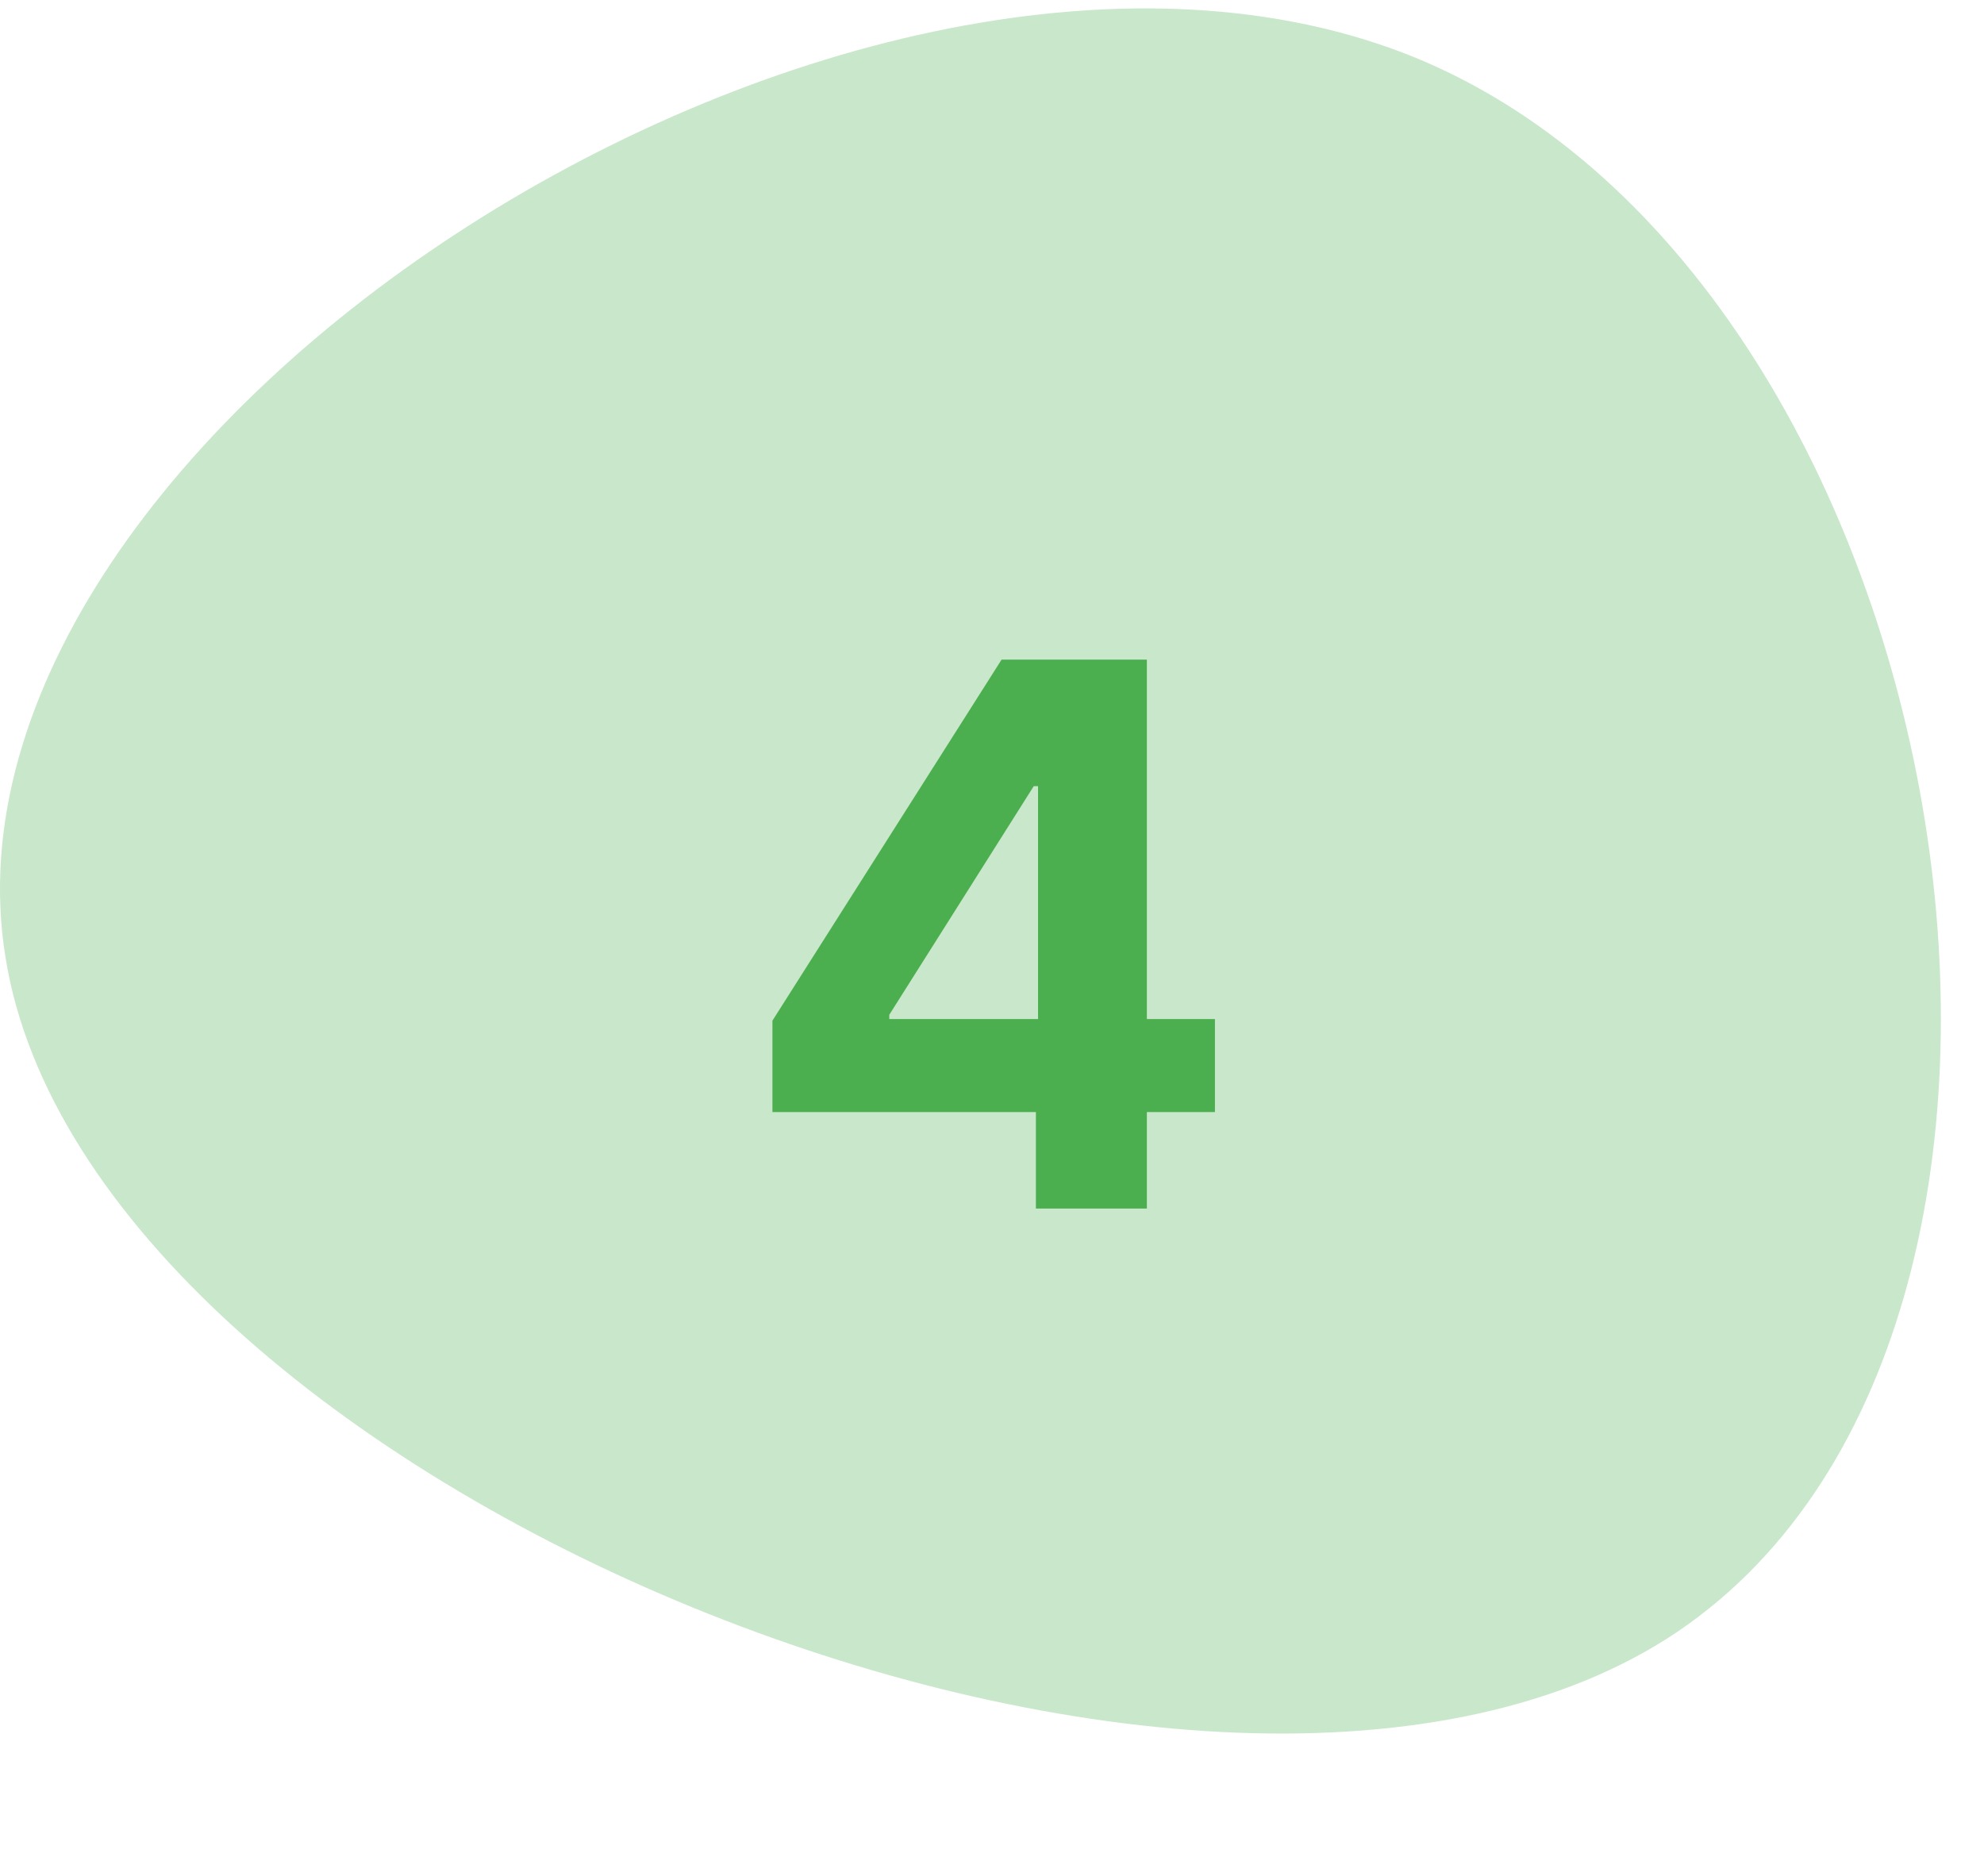
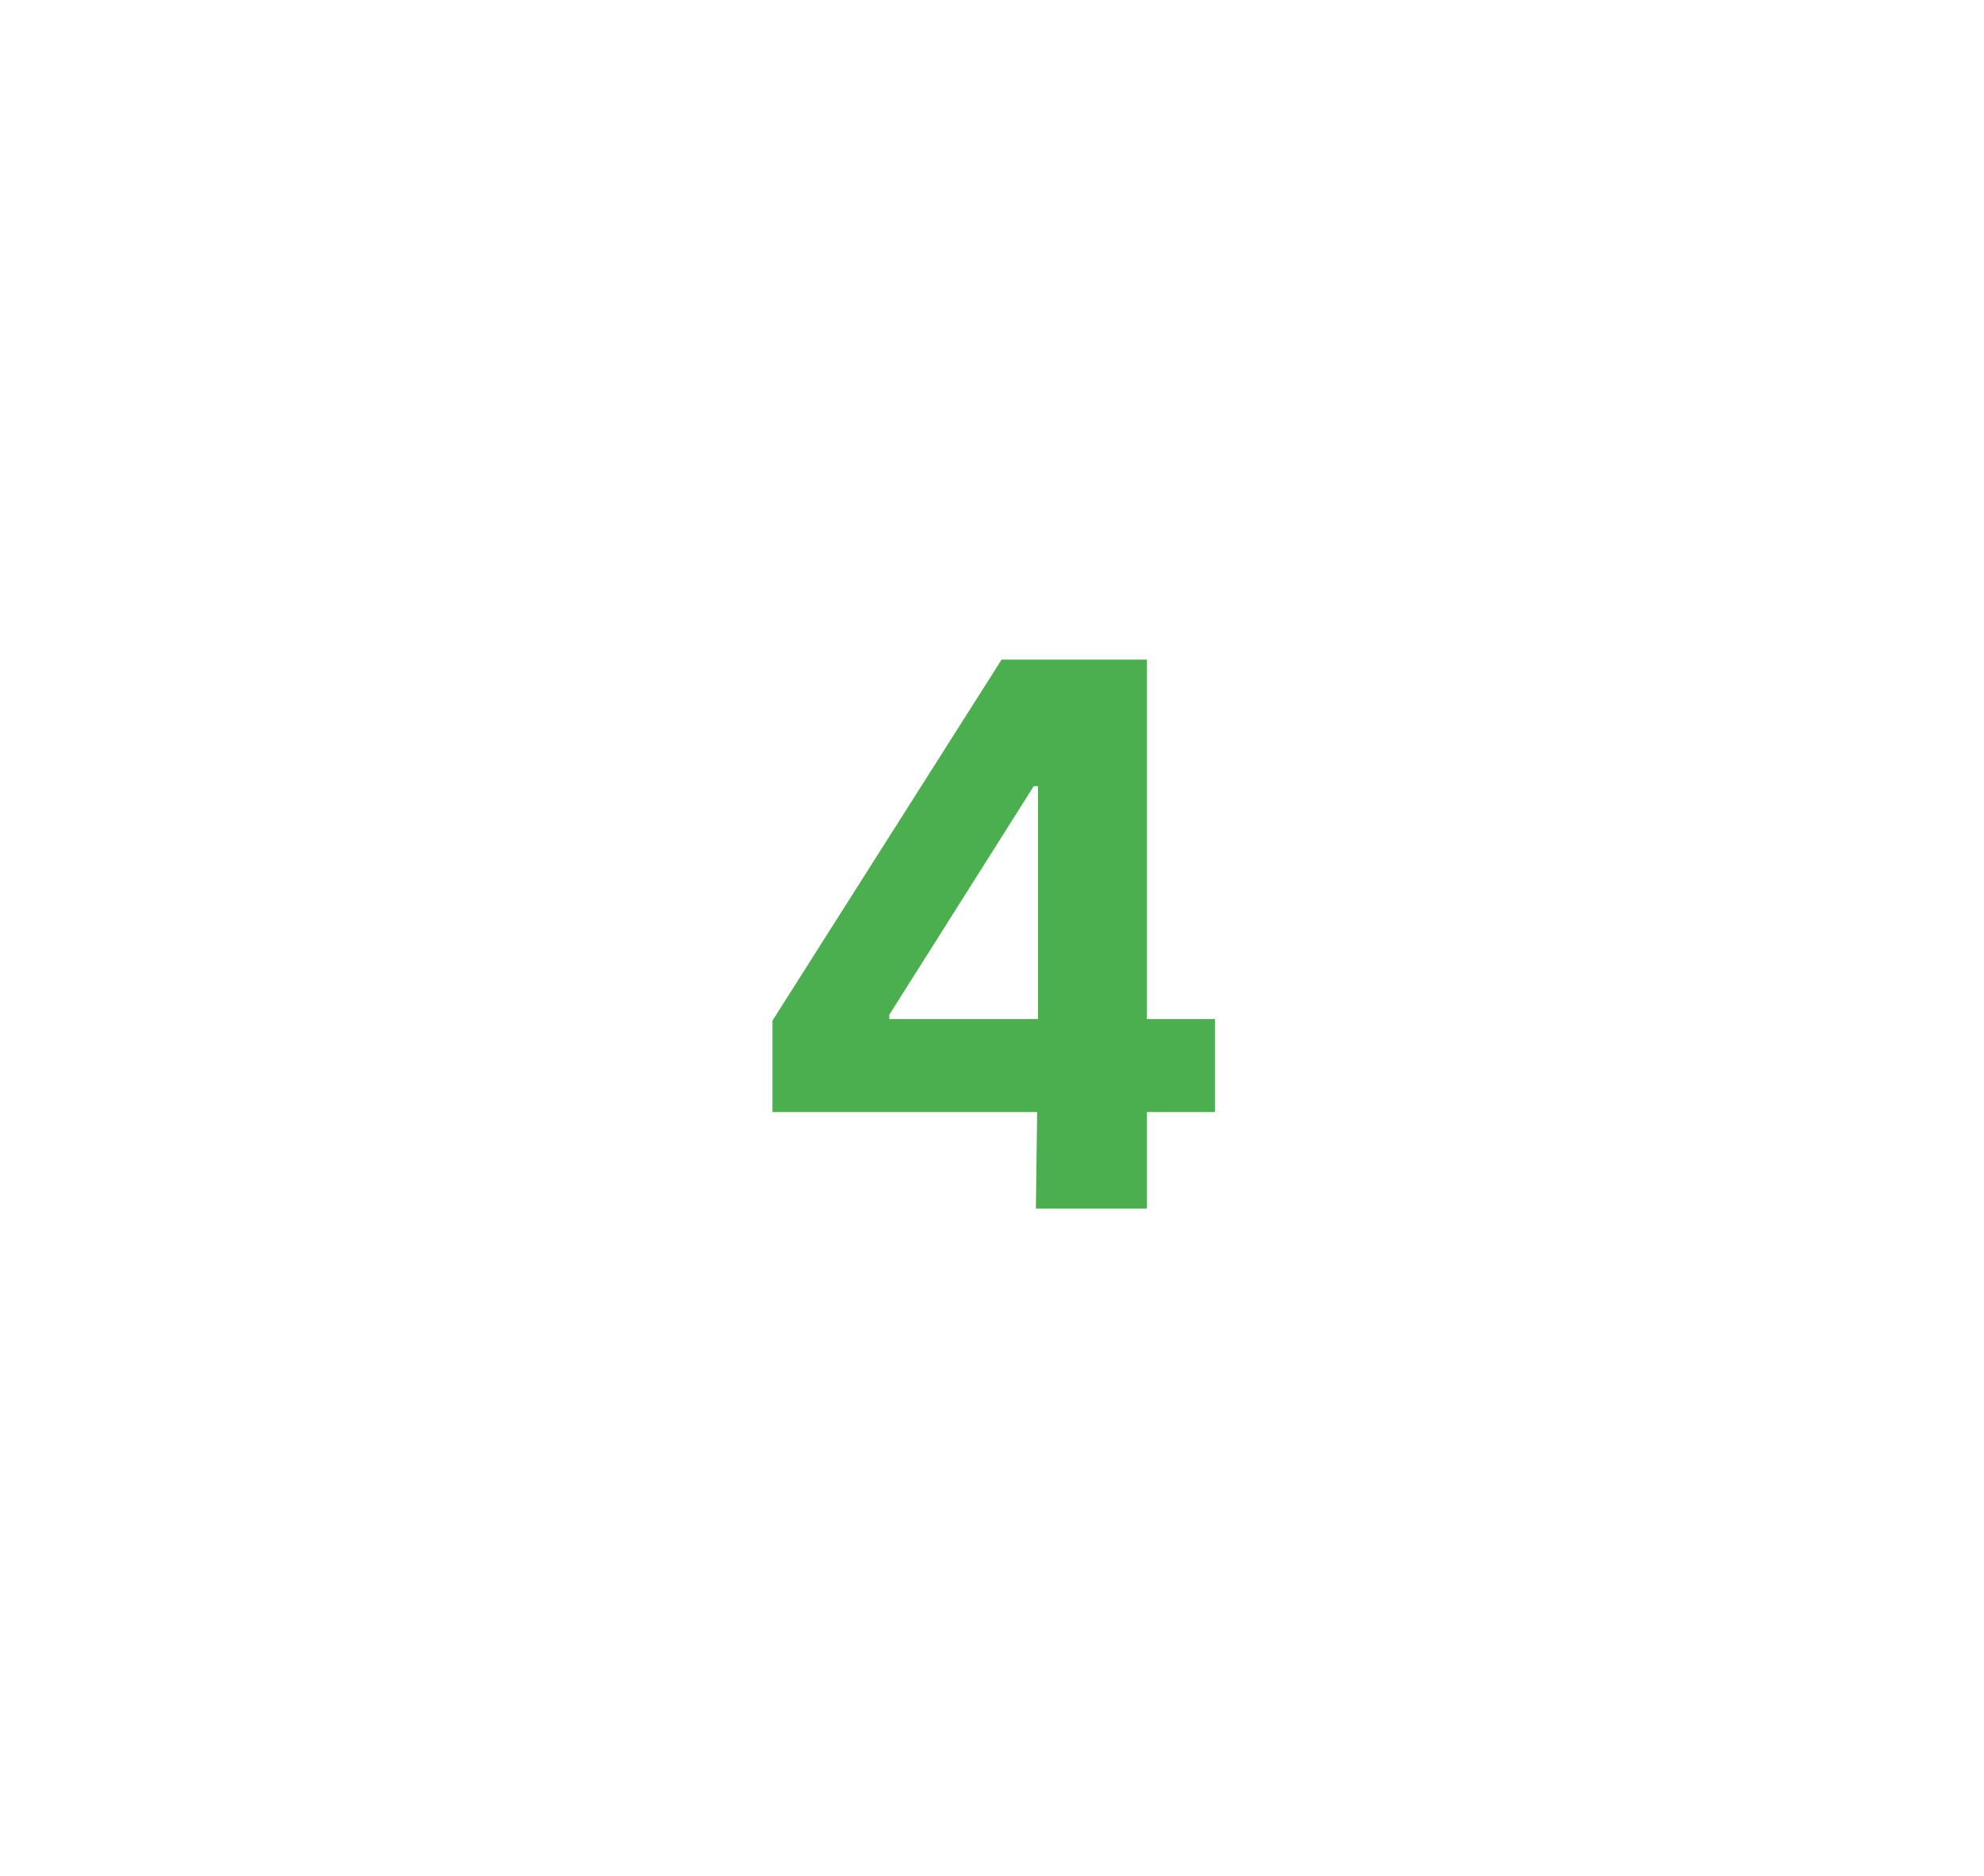
<svg xmlns="http://www.w3.org/2000/svg" width="92" height="87" viewBox="0 0 92 87" fill="none">
-   <path d="M77.308 75.981C55.543 89.829 4.13 68.779 0.253 44.383C-3.713 19.95 39.856 -7.829 65.627 2.672C91.268 13.22 99.112 62.049 77.308 75.981Z" fill="#4CAF4F" fill-opacity="0.3" />
-   <path d="M35.818 51.569V47.331L46.444 30.589H50.099V36.456H47.936L41.237 47.058V47.257H56.338V51.569H35.818ZM48.035 56.044V50.277L48.135 48.4V30.589H53.181V56.044H48.035Z" fill="#4CAF4F" />
+   <path d="M35.818 51.569V47.331L46.444 30.589H50.099V36.456H47.936L41.237 47.058V47.257H56.338V51.569H35.818ZM48.035 56.044L48.135 48.4V30.589H53.181V56.044H48.035Z" fill="#4CAF4F" />
</svg>